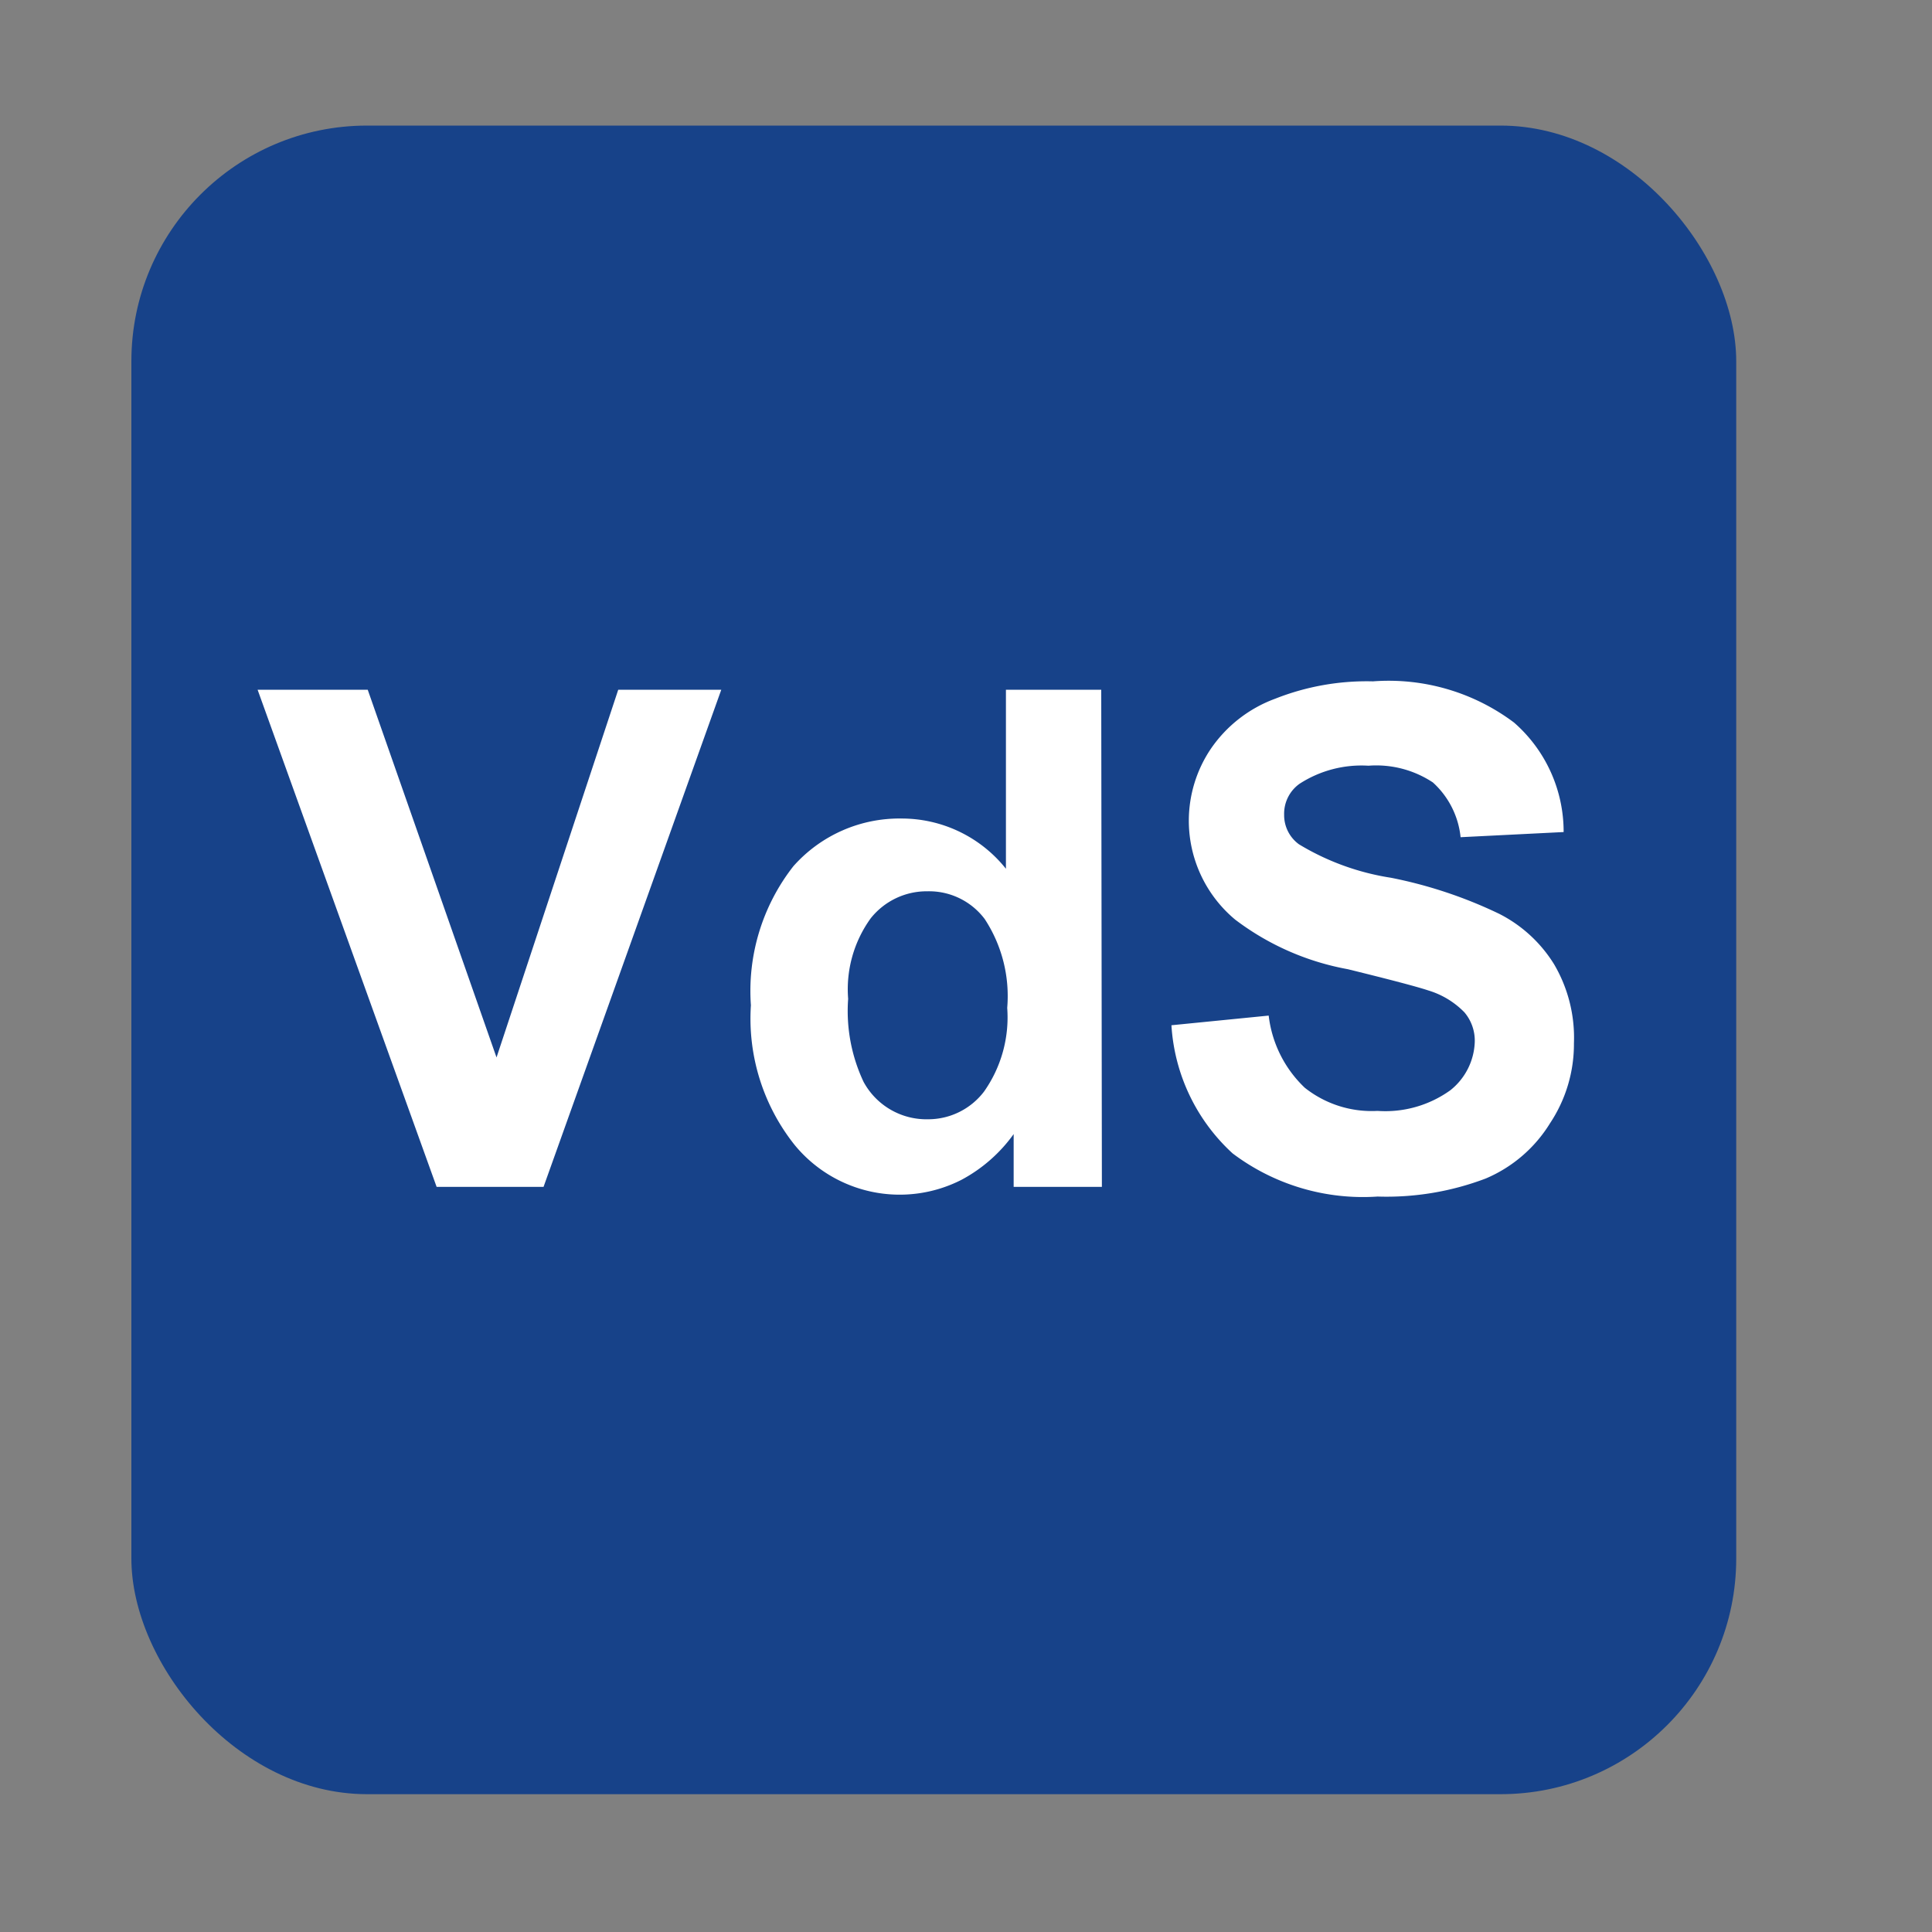
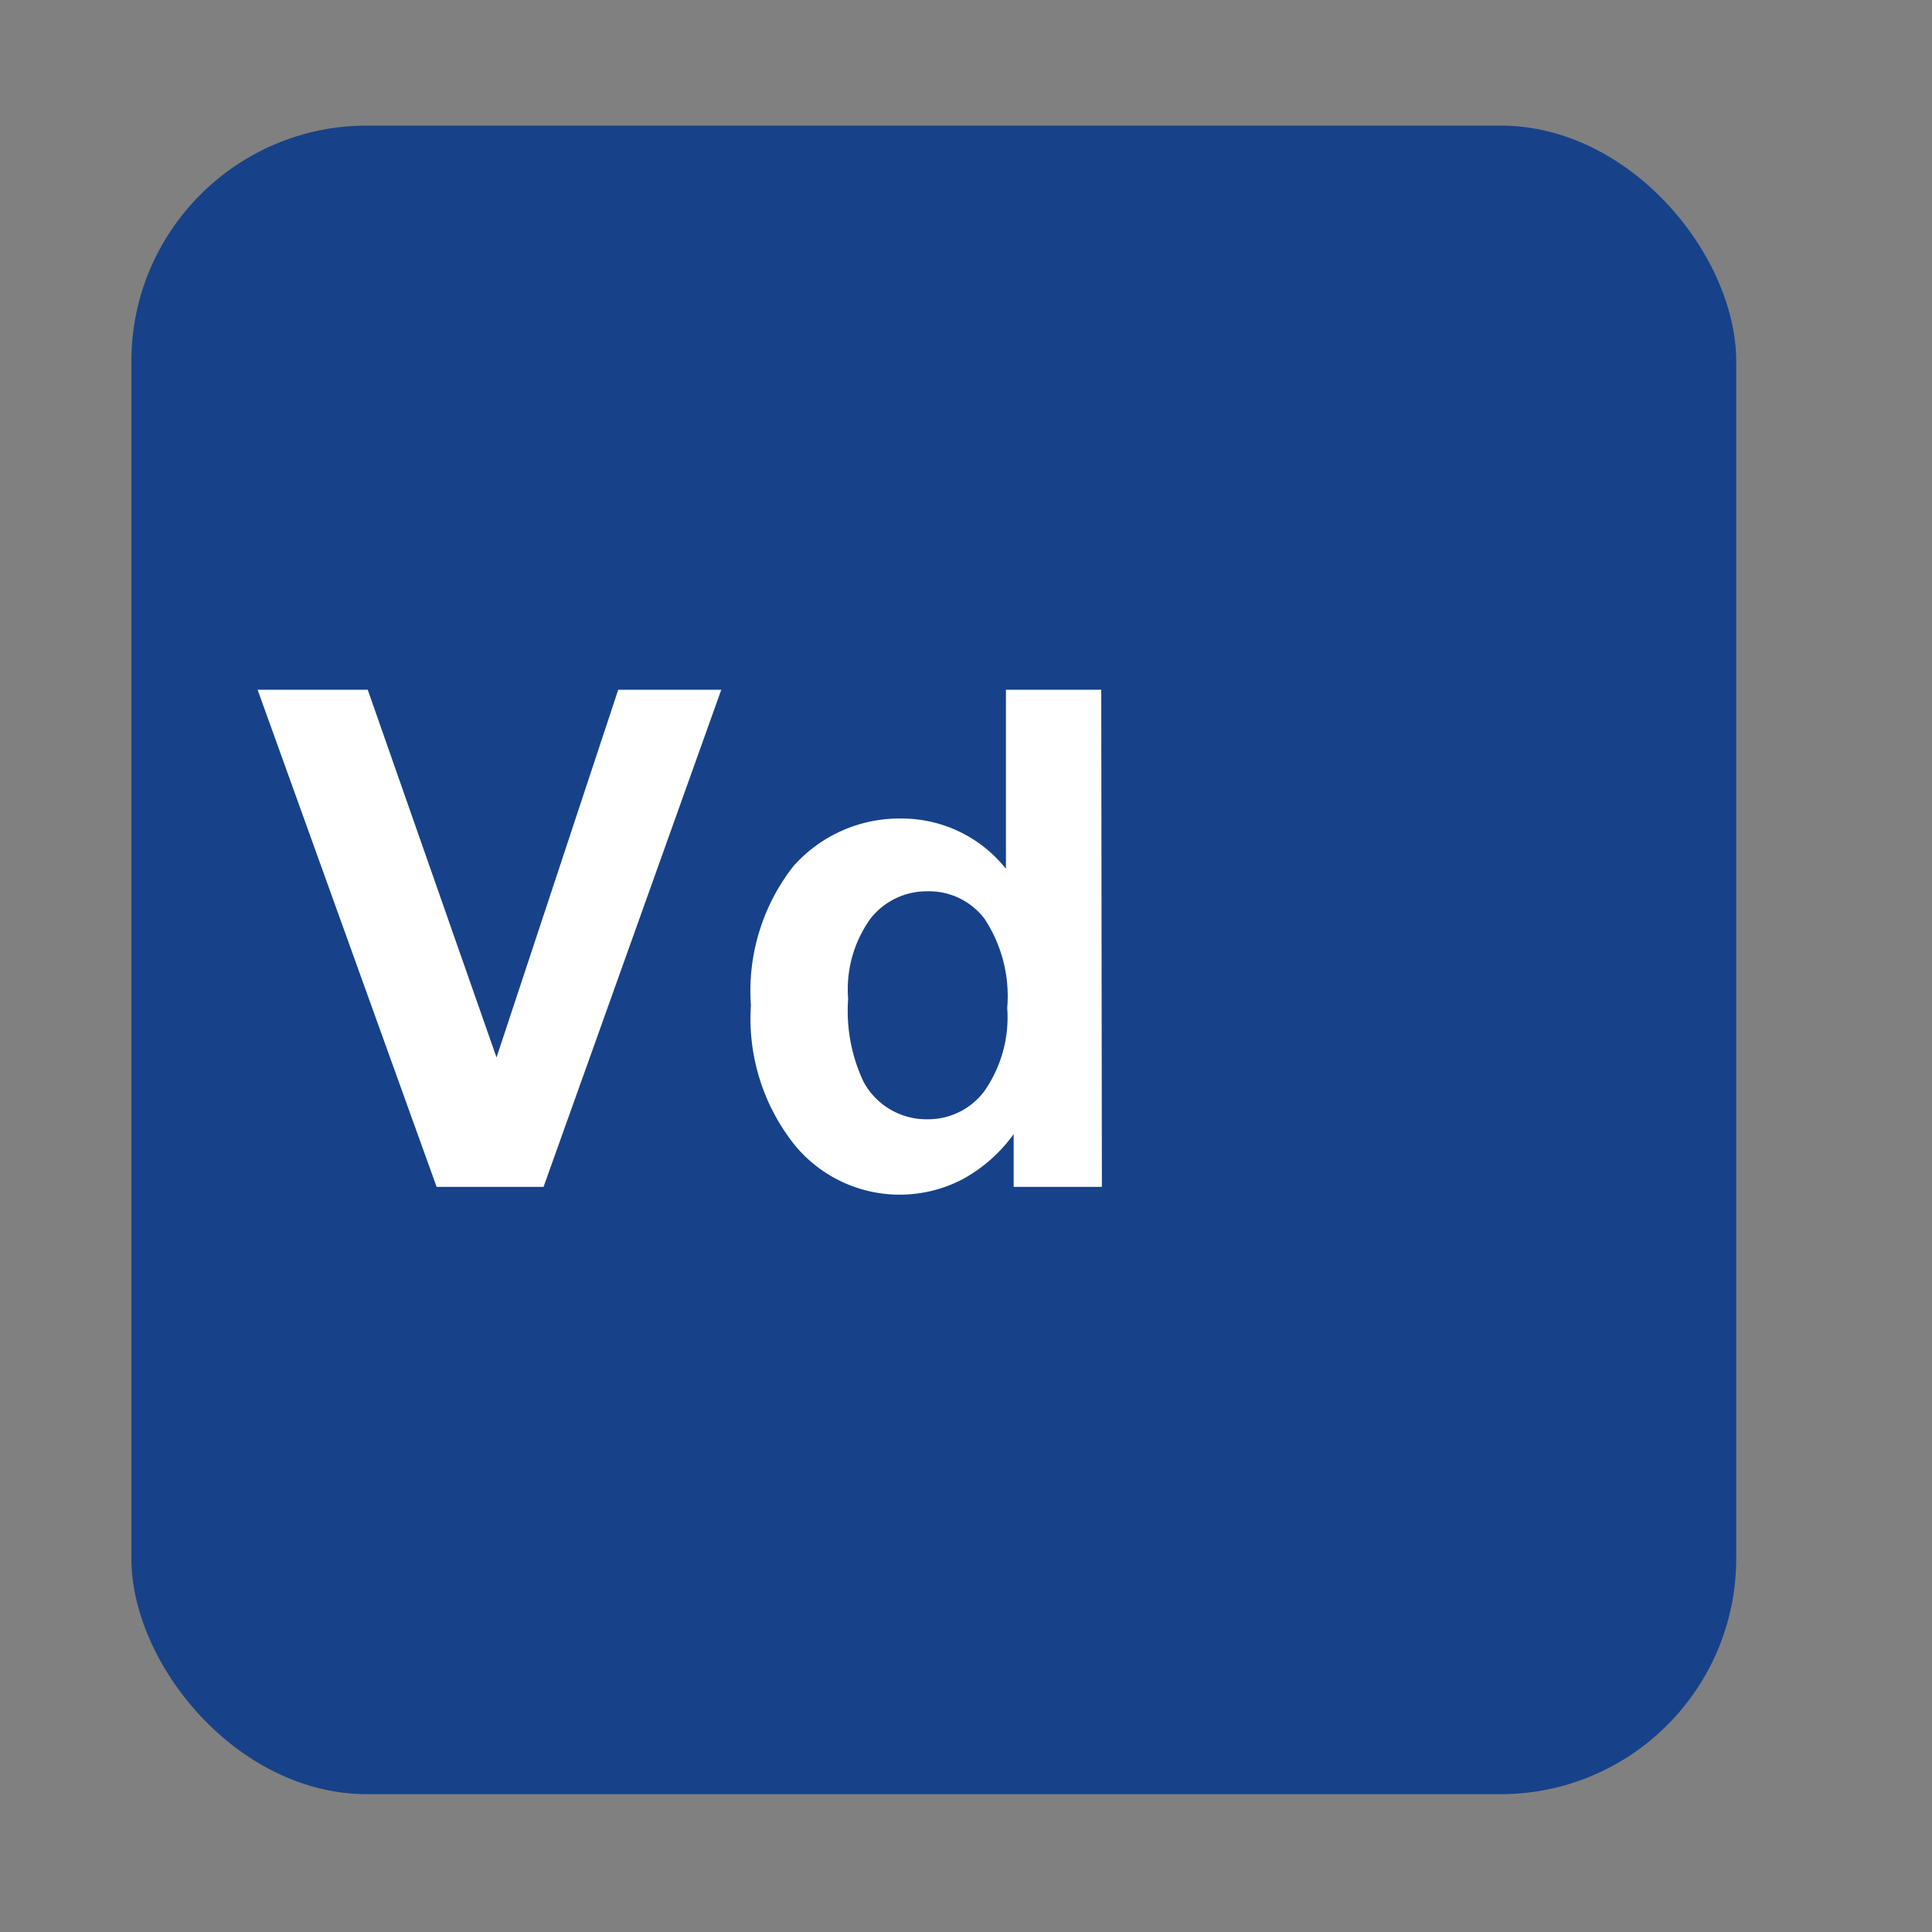
<svg xmlns="http://www.w3.org/2000/svg" id="Calque_1" data-name="Calque 1" width="30" height="30" viewBox="0 0 30 30">
  <rect x="0" y="0" width="30" height="30" fill="#808080" stroke="none" />
  <defs>
    <style>
      .cls-1 {
        fill: #174289;
      }

      .cls-2 {
        fill: #fff;
      }
    </style>
  </defs>
  <rect class="cls-1" x="2.04" y="1.95" width="24.92" height="25.91" rx="3.66" />
  <g>
    <path class="cls-2" d="M6.78,18.43,4,10.71H5.71l2,5.71,1.89-5.71H11.2L8.44,18.43Z" />
    <path class="cls-2" d="M17.11,18.43H15.74v-.82a2.37,2.37,0,0,1-.81.71,2.11,2.11,0,0,1-2.59-.54,3.15,3.15,0,0,1-.68-2.17,3.14,3.14,0,0,1,.66-2.16A2.2,2.2,0,0,1,14,12.71a2.07,2.07,0,0,1,1.62.78V10.71h1.48Zm-3.94-2.92a2.58,2.58,0,0,0,.24,1.29,1.11,1.11,0,0,0,1,.58,1.09,1.09,0,0,0,.87-.43,2,2,0,0,0,.36-1.3,2.18,2.18,0,0,0-.35-1.38,1.08,1.08,0,0,0-.89-.43,1.11,1.11,0,0,0-.88.42A1.88,1.88,0,0,0,13.17,15.51Z" />
-     <path class="cls-2" d="M18.19,15.92l1.51-.15a1.84,1.84,0,0,0,.56,1.12,1.67,1.67,0,0,0,1.13.36,1.73,1.73,0,0,0,1.13-.32,1,1,0,0,0,.38-.75.68.68,0,0,0-.16-.46,1.31,1.31,0,0,0-.56-.34c-.18-.06-.6-.17-1.25-.33a4.11,4.11,0,0,1-1.75-.77,2,2,0,0,1-.72-1.55,2,2,0,0,1,.34-1.1,2.08,2.08,0,0,1,1-.78,3.86,3.86,0,0,1,1.52-.27,3.24,3.24,0,0,1,2.19.64,2.25,2.25,0,0,1,.77,1.7L22.68,13a1.33,1.33,0,0,0-.43-.85,1.59,1.59,0,0,0-1-.26,1.77,1.77,0,0,0-1.07.28.57.57,0,0,0-.24.48.56.56,0,0,0,.23.46,3.91,3.91,0,0,0,1.43.52,7,7,0,0,1,1.68.56,2.14,2.14,0,0,1,.85.78,2.25,2.25,0,0,1,.31,1.23,2.22,2.22,0,0,1-.37,1.24,2.16,2.16,0,0,1-1,.86,4.34,4.34,0,0,1-1.68.28,3.36,3.36,0,0,1-2.25-.67A2.94,2.94,0,0,1,18.19,15.92Z" />
  </g>
</svg>